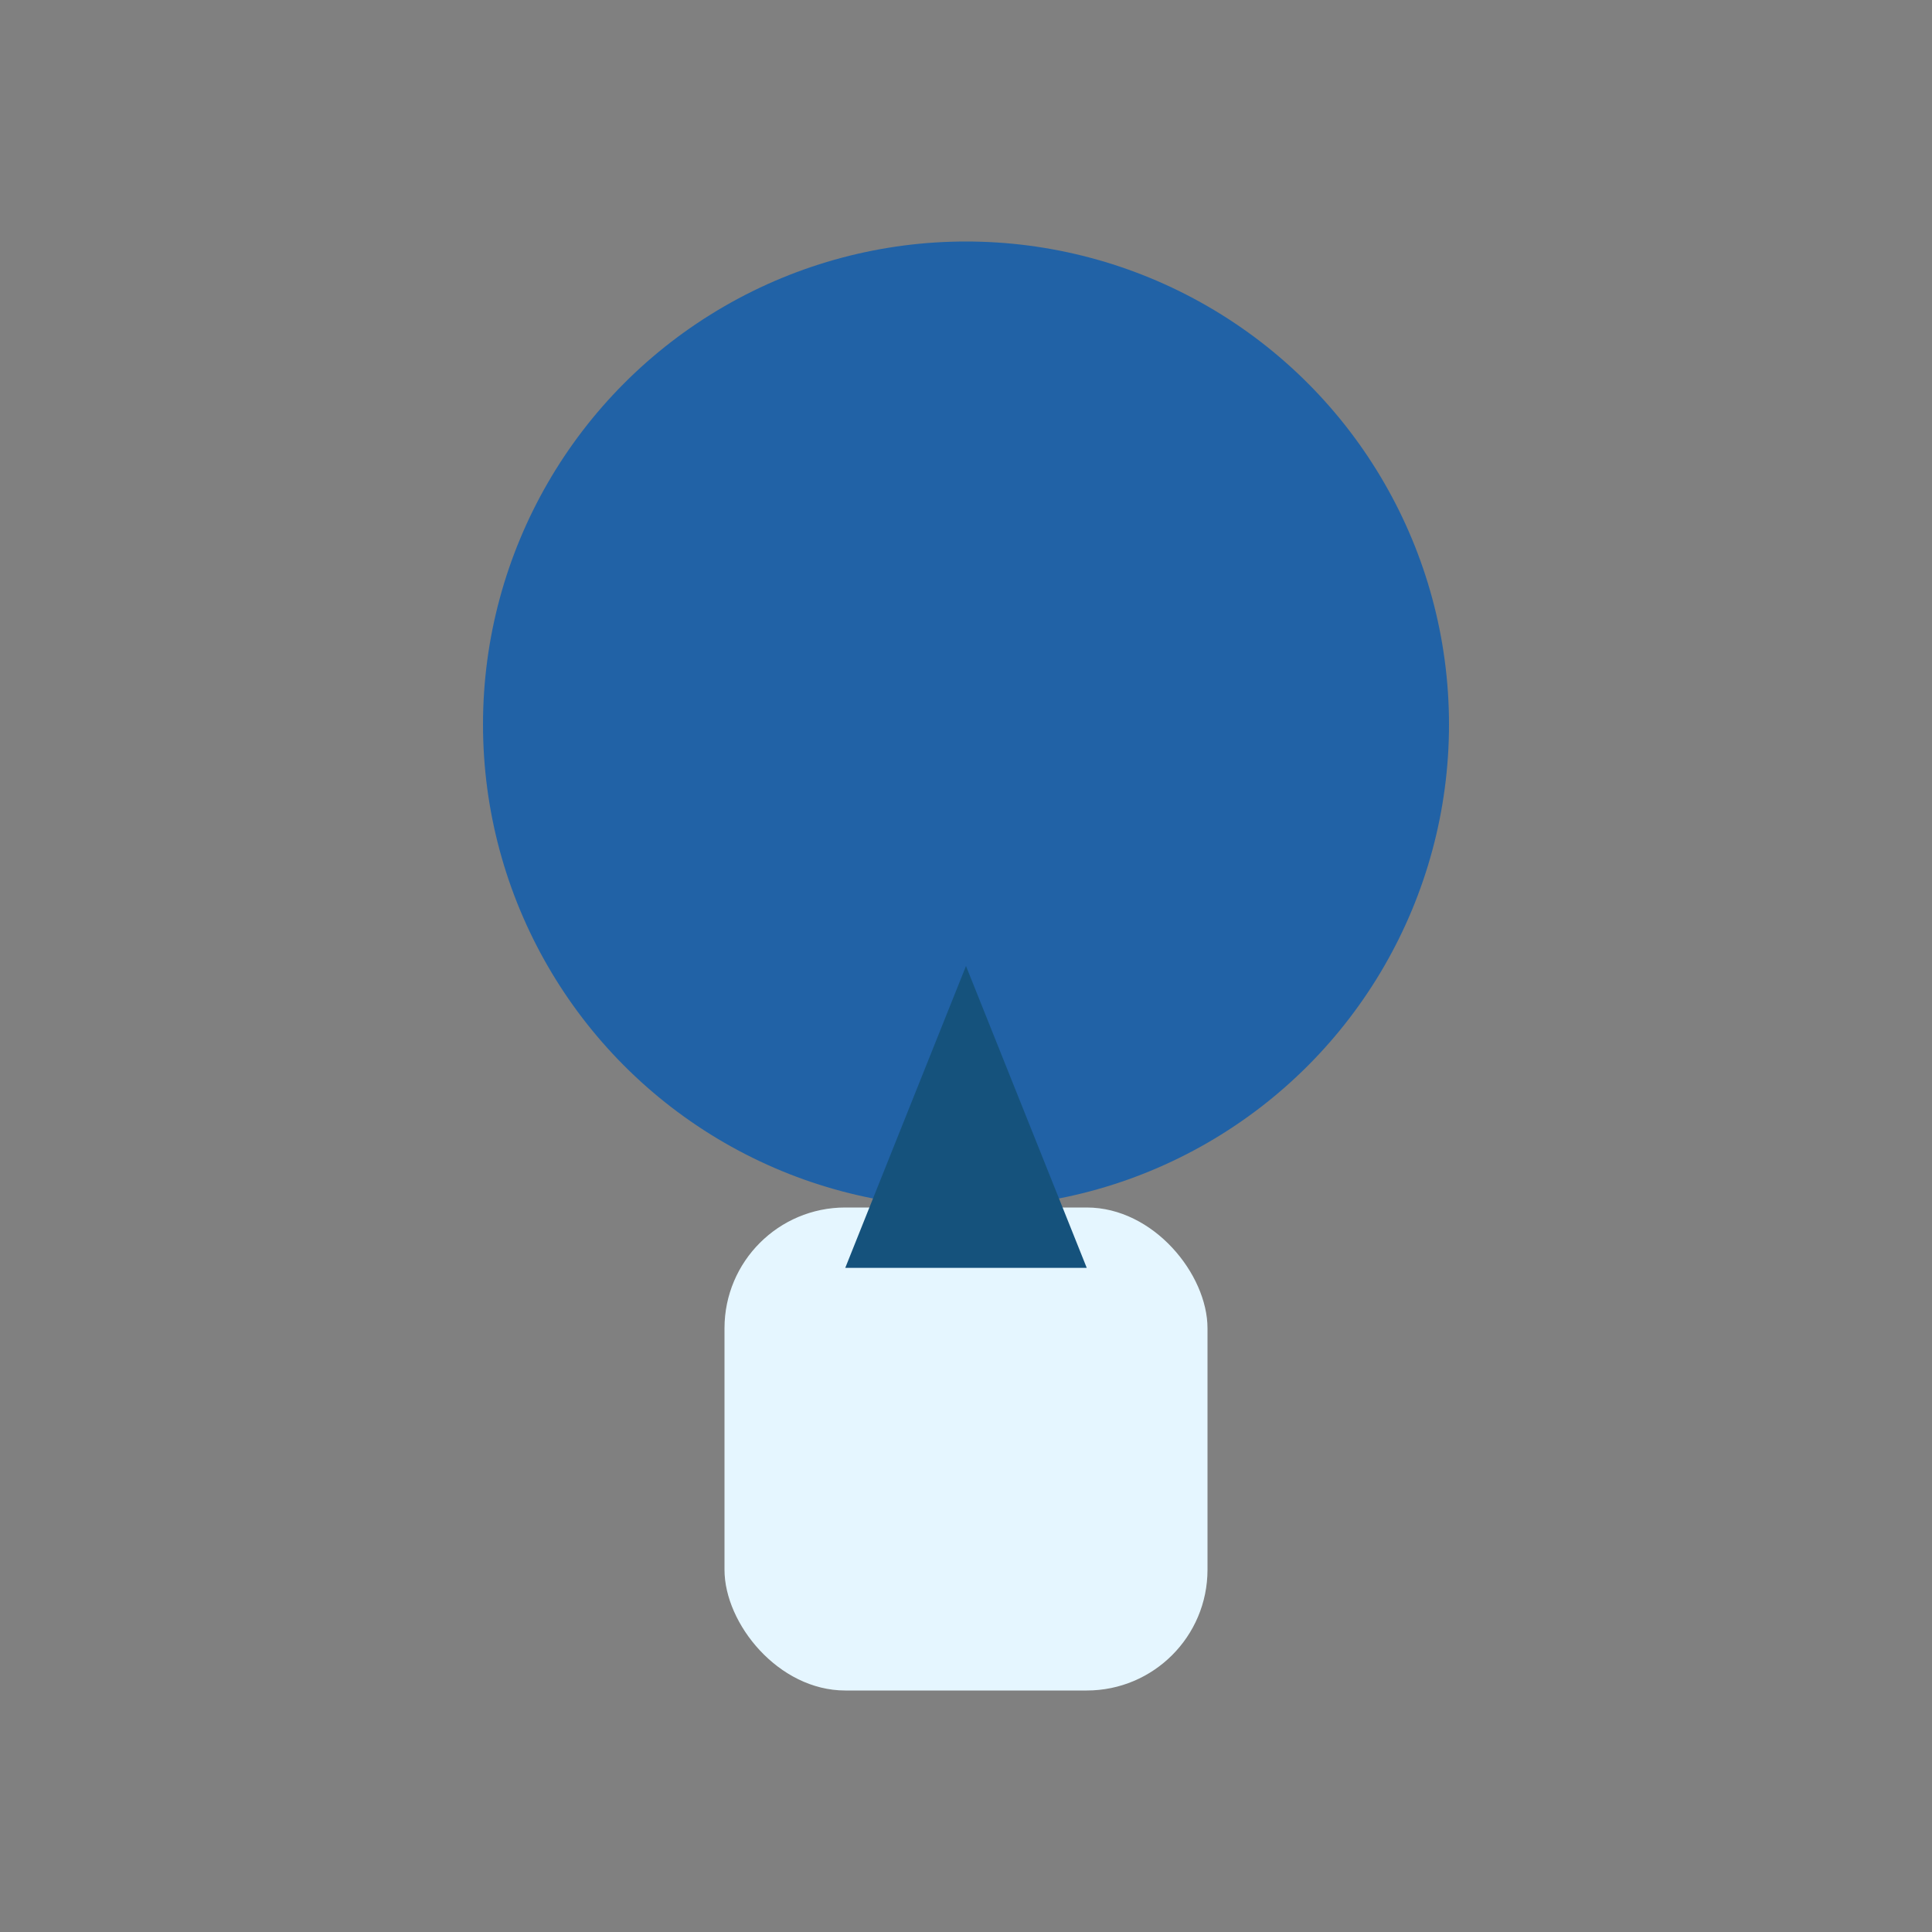
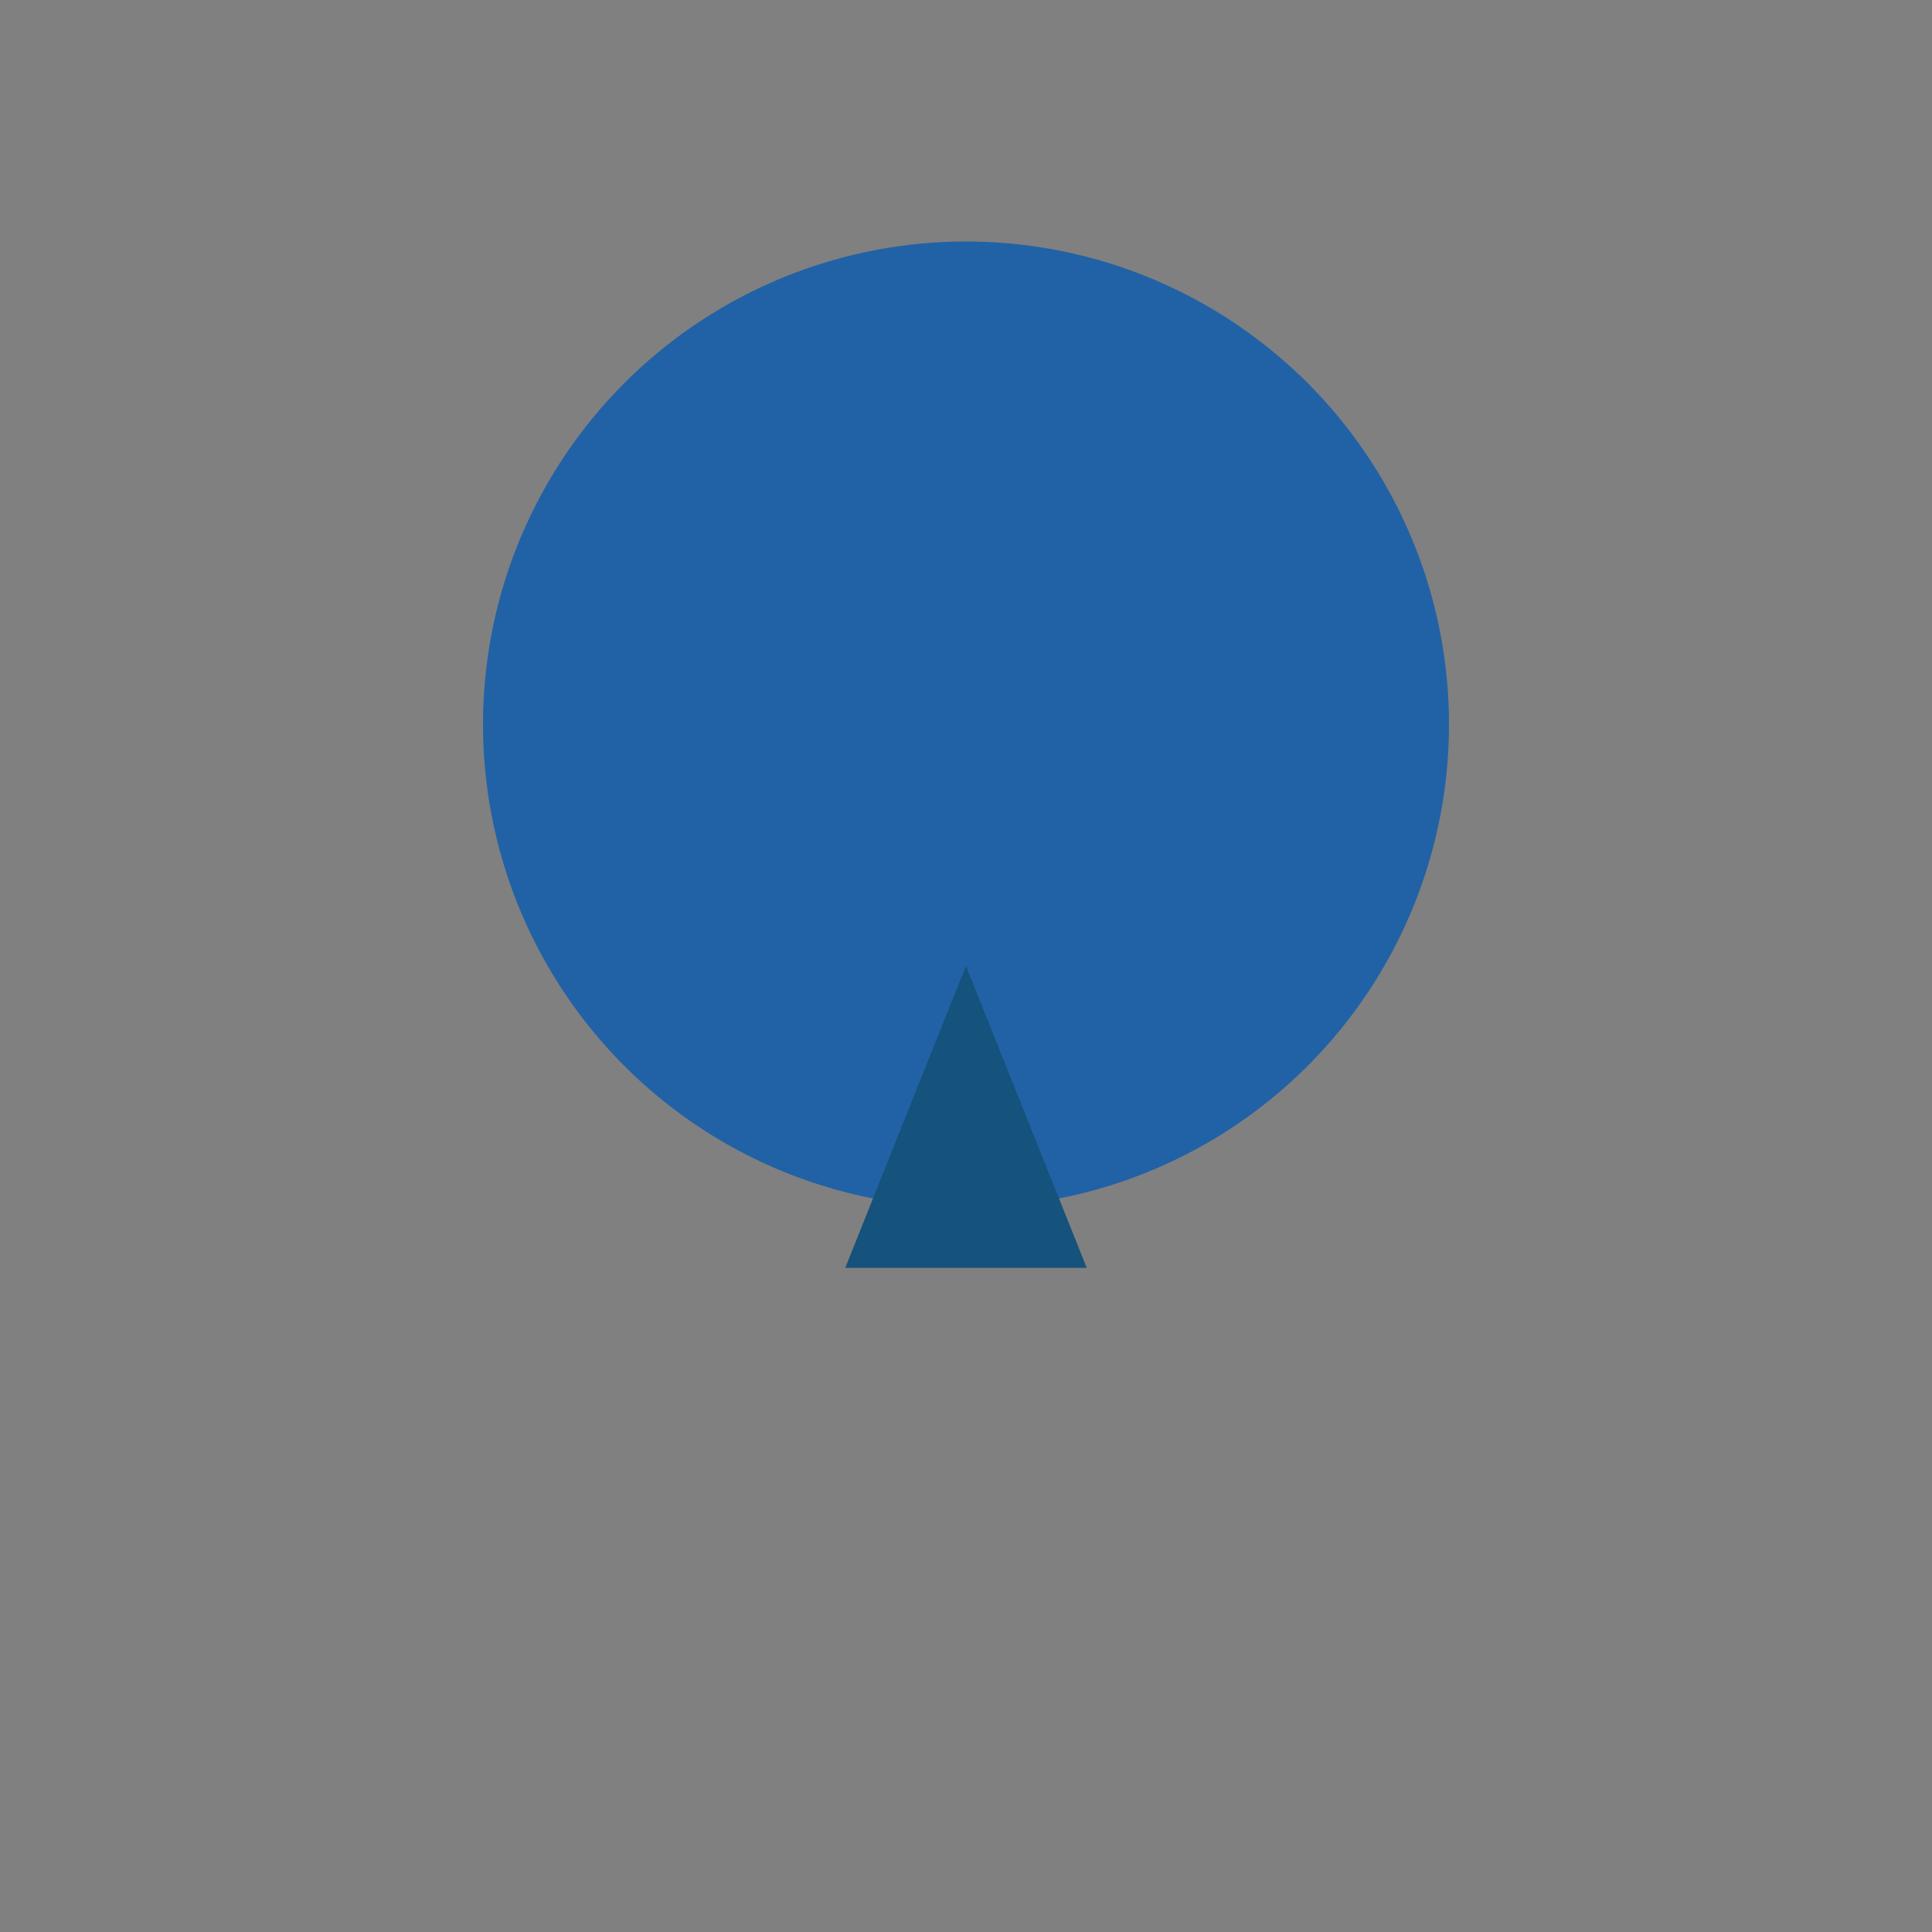
<svg xmlns="http://www.w3.org/2000/svg" width="32" height="32" viewBox="0 0 32 32">
  <rect x="0" y="0" width="32" height="32" fill="#808080" stroke="none" />
  <circle cx="16" cy="12" r="8" fill="#2162A6" />
-   <rect x="12" y="20" width="8" height="8" rx="2" fill="#E5F6FF" />
  <polygon points="16,16 18,21 14,21" fill="#15527C" />
</svg>